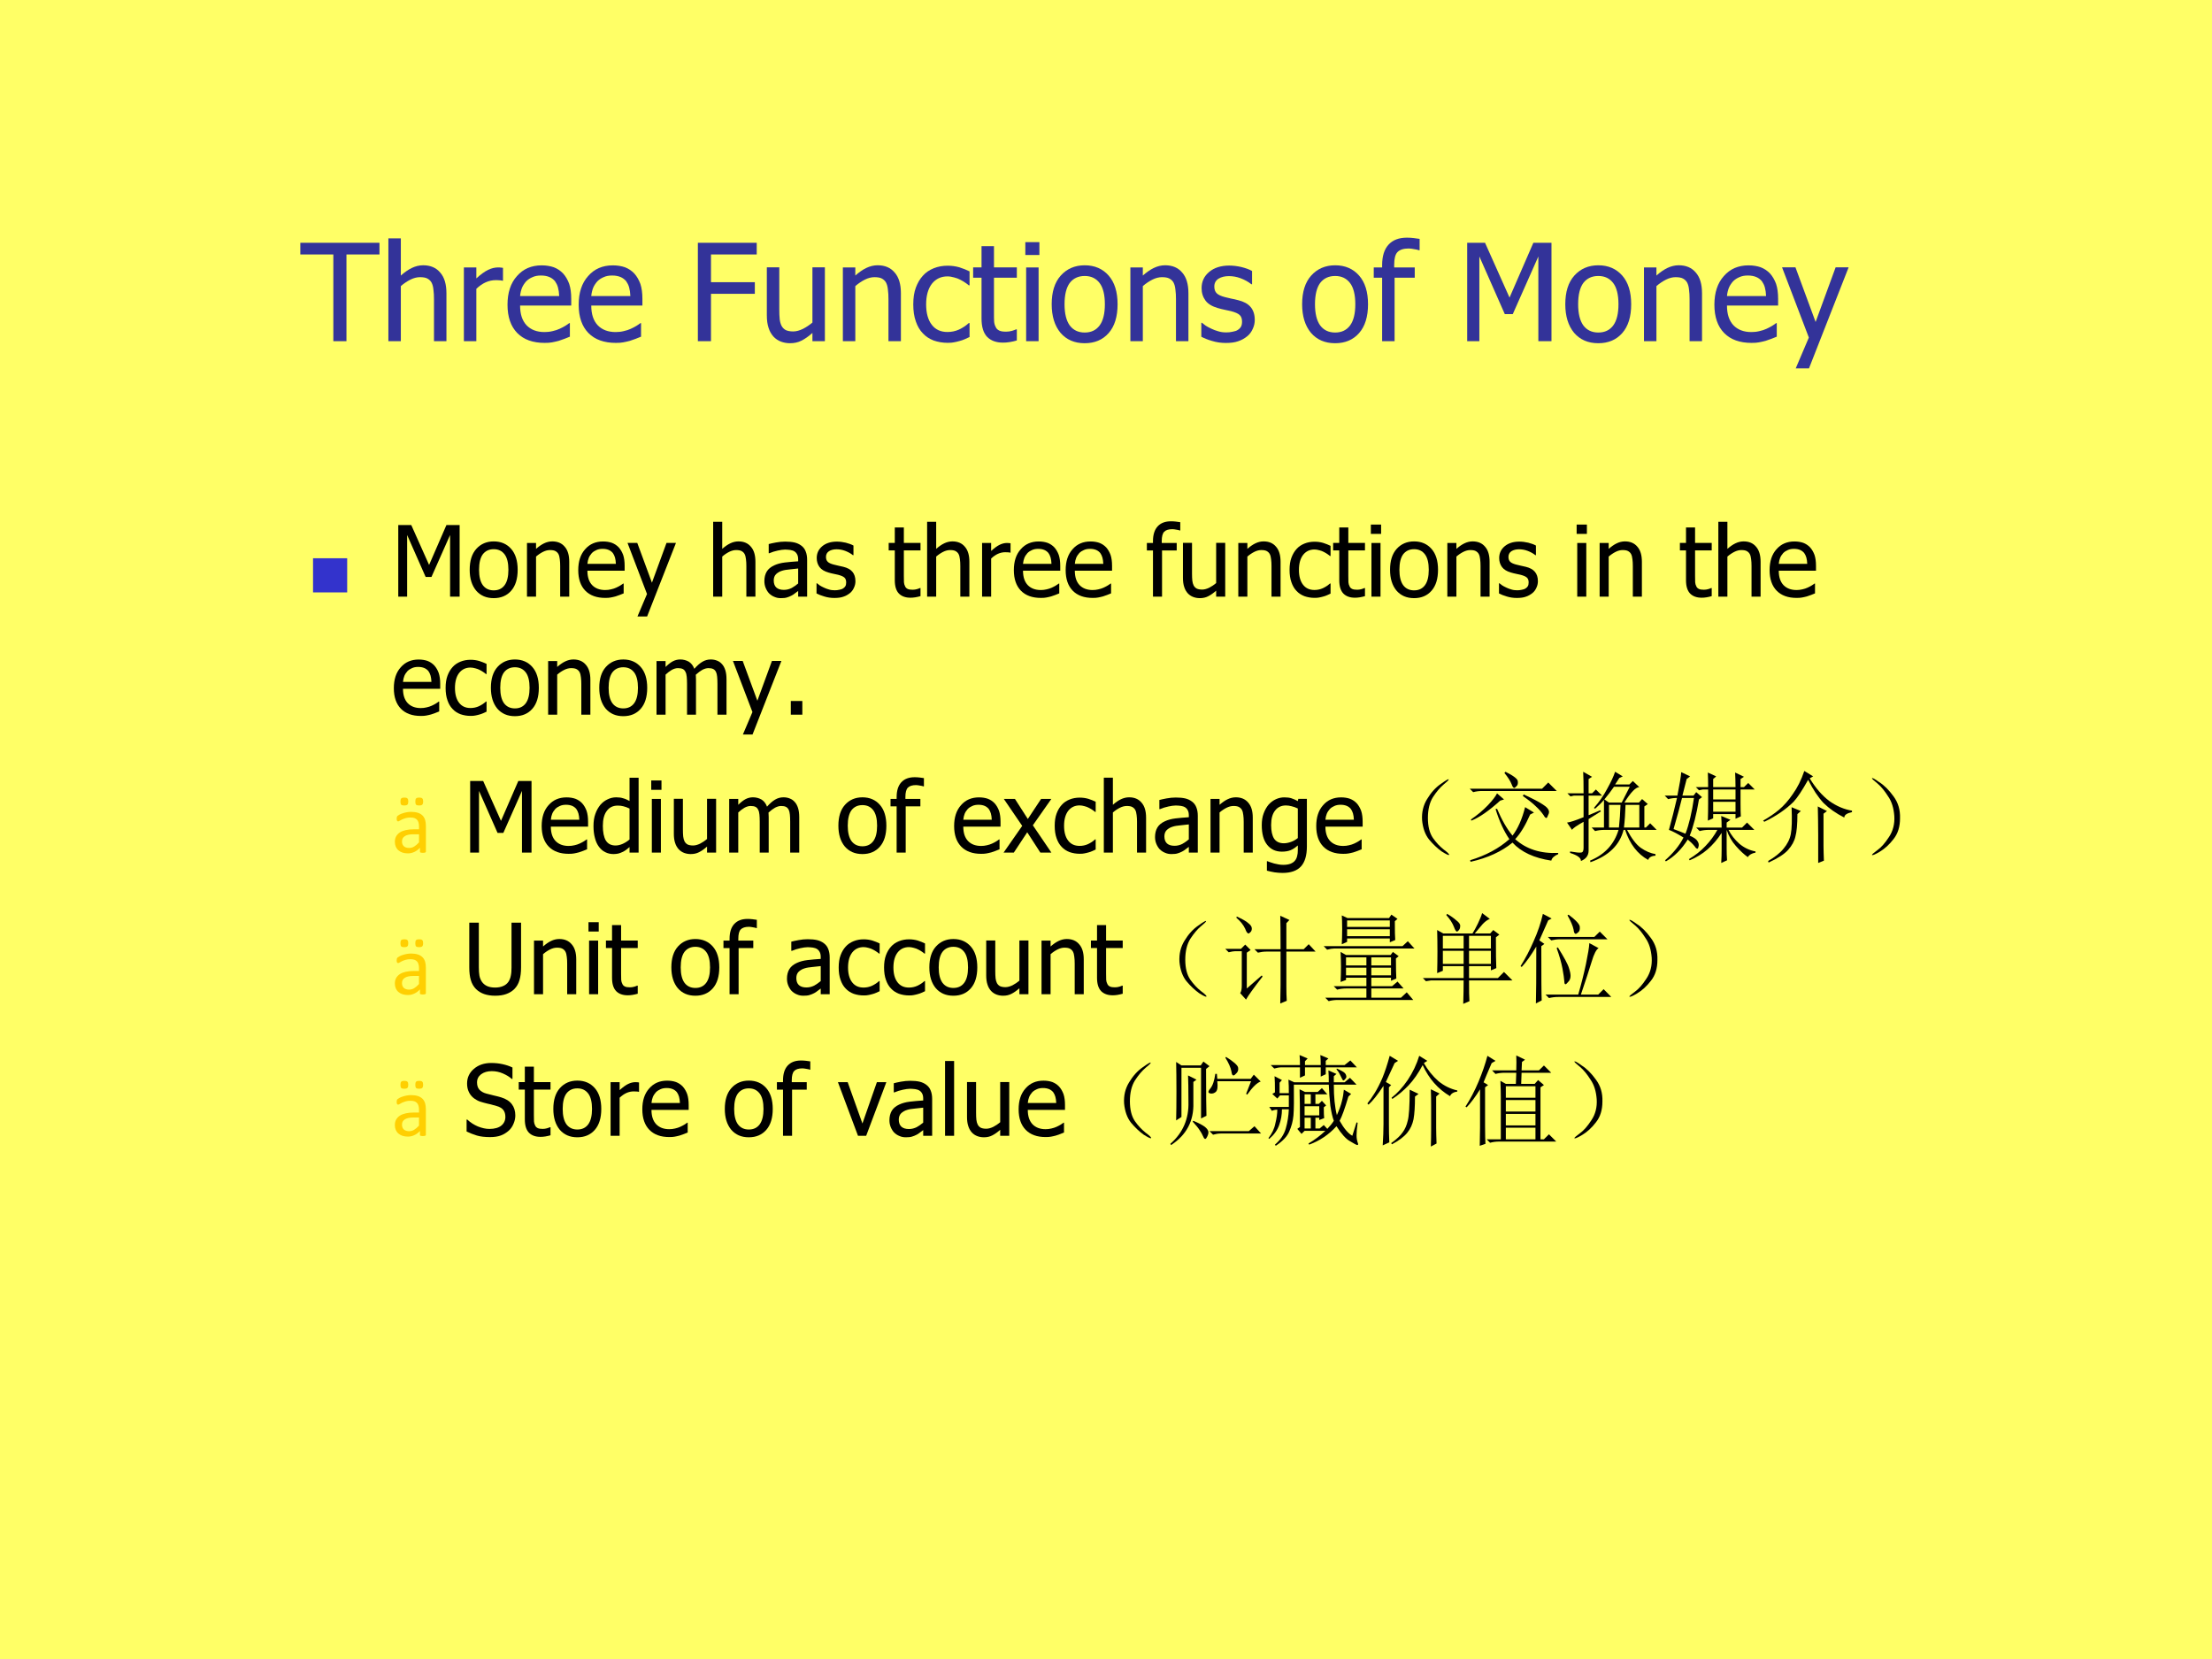
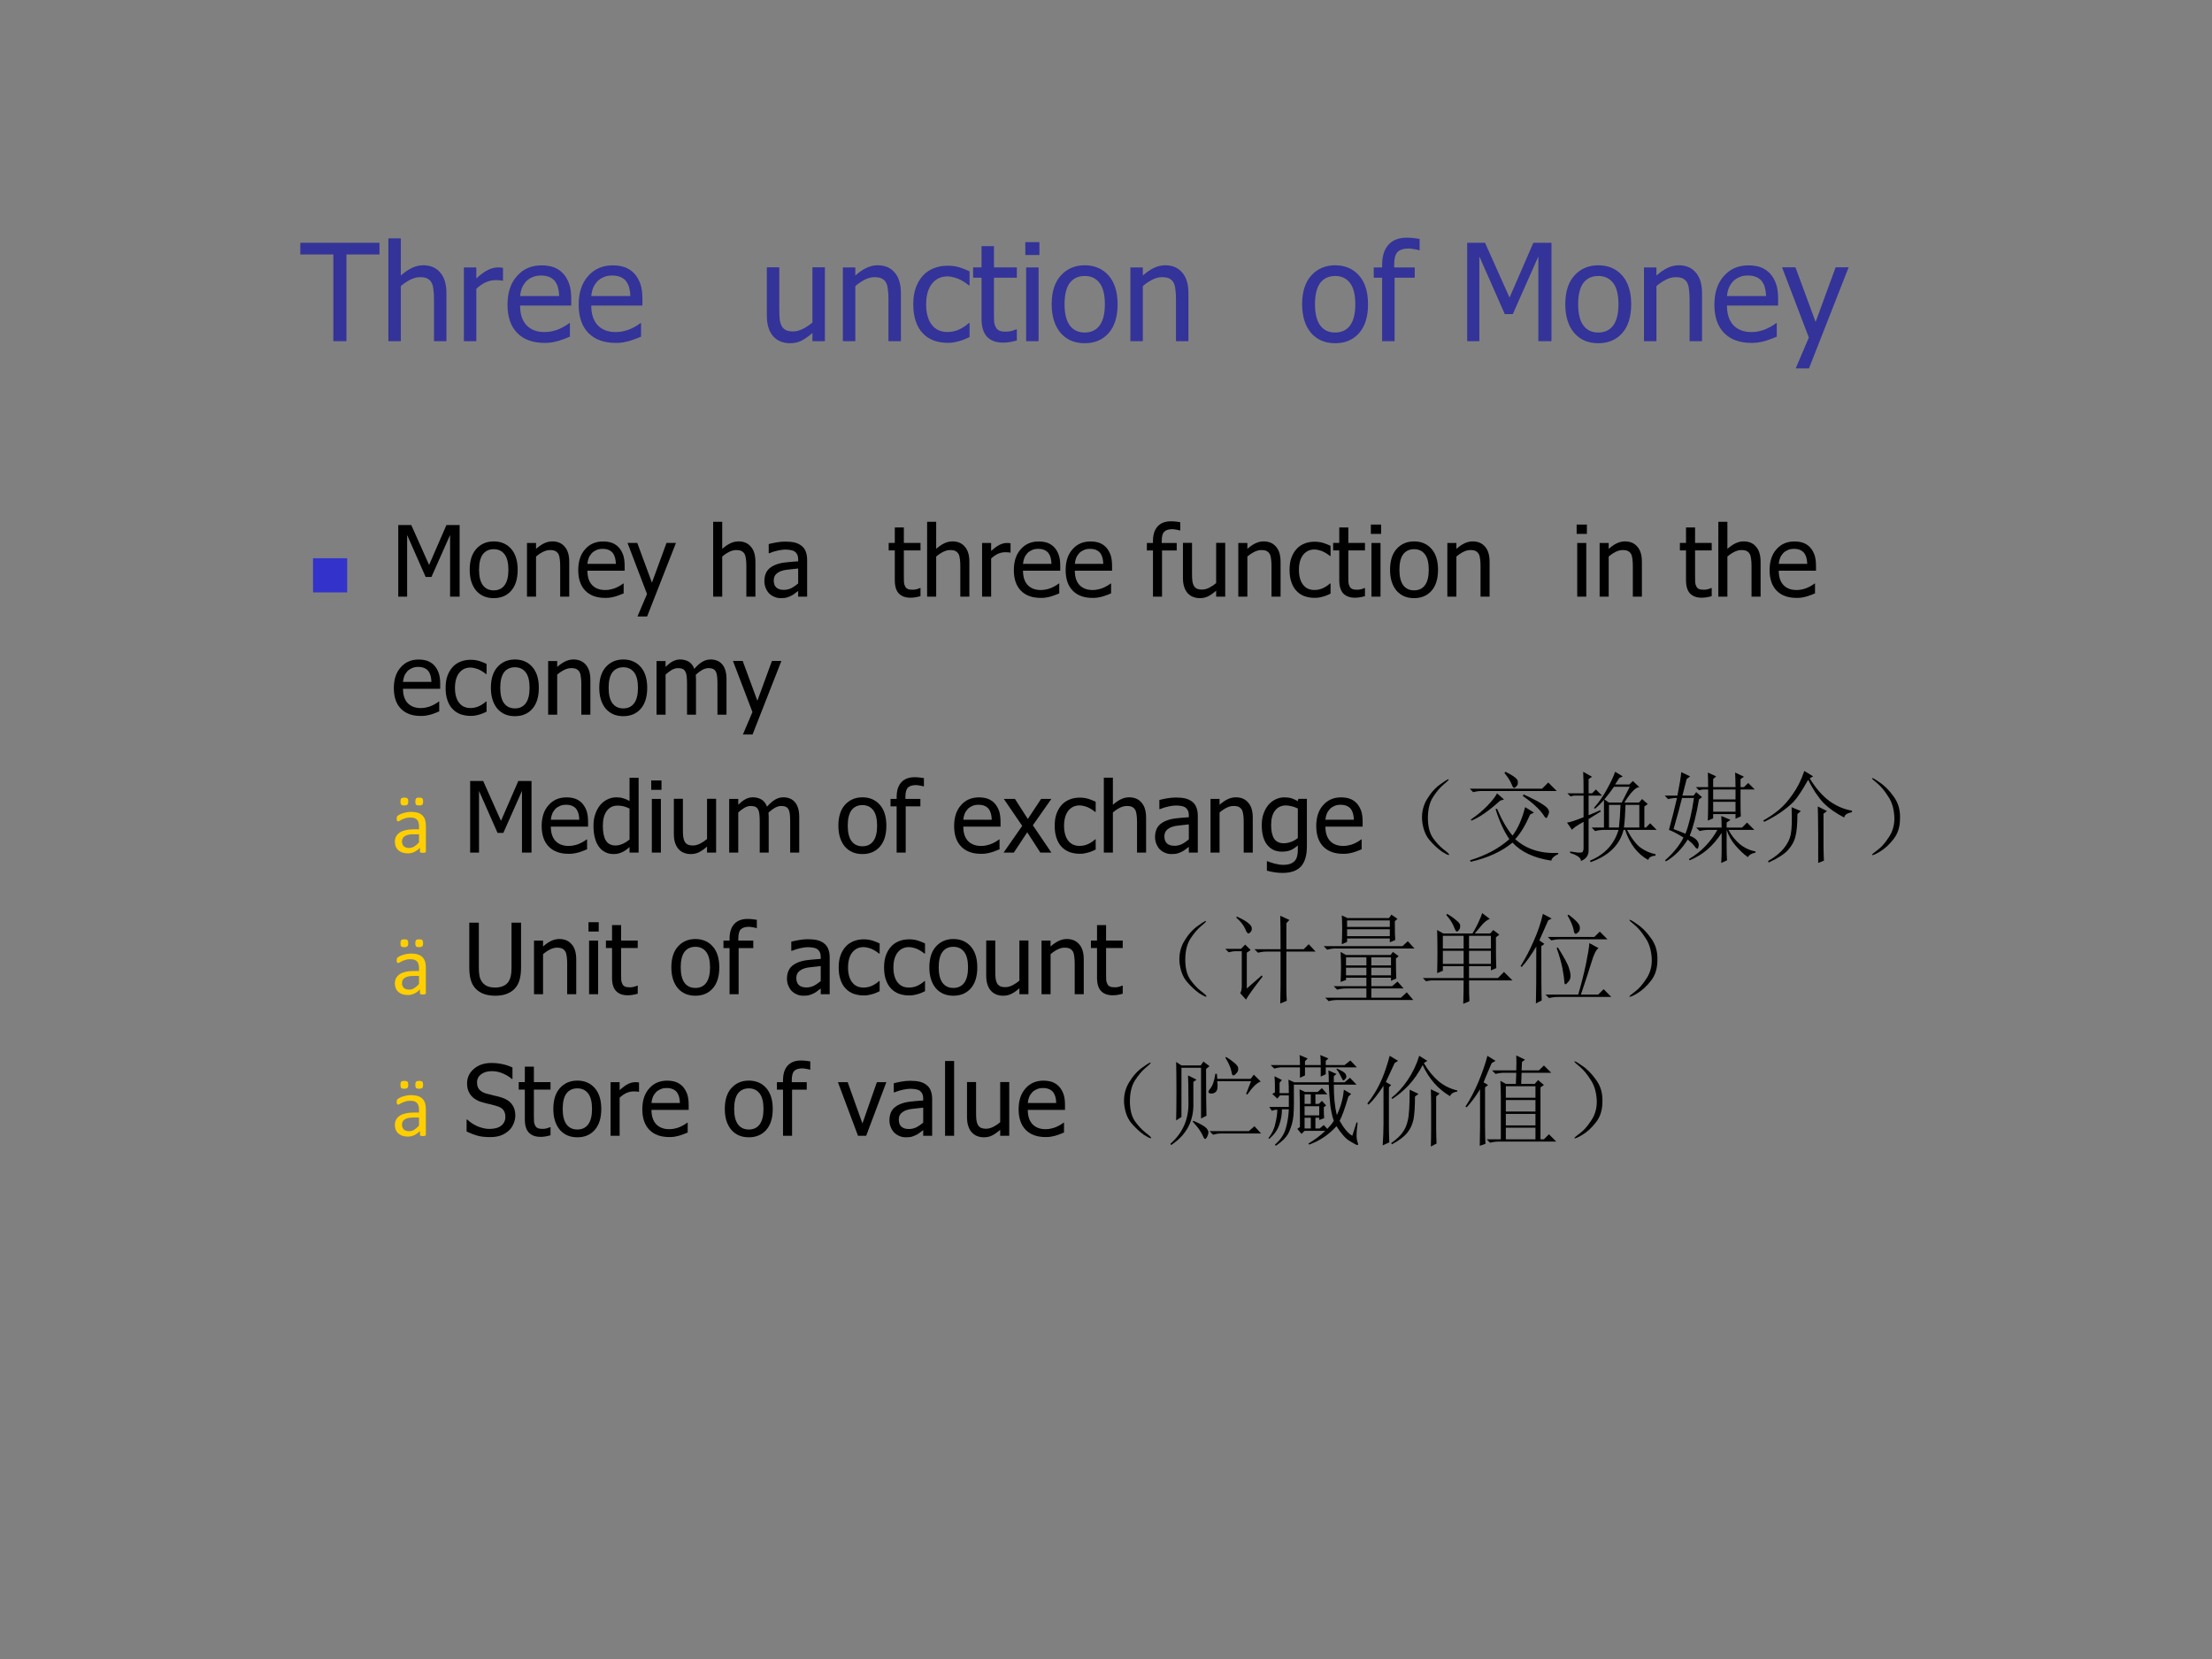
<svg xmlns="http://www.w3.org/2000/svg" xmlns:xlink="http://www.w3.org/1999/xlink" version="1.1" width="720pt" height="540pt" viewBox="0 0 720 540">
  <rect x="0" y="0" width="720" height="540" fill="#808080" stroke="none" />
  <g enable-background="new">
    <g>
      <g id="Layer-1" data-name="Artifact">
        <clipPath id="cp78">
-           <path transform="matrix(1,0,0,-1,0,540)" d="M 0 0 L 720 0 L 720 540 L 0 540 Z " fill-rule="evenodd" />
-         </clipPath>
+           </clipPath>
        <g clip-path="url(#cp78)">
          <path transform="matrix(1,0,0,-1,0,540)" d="M 0 0 L 720 0 L 720 540 L 0 540 Z " fill="#ffff66" fill-rule="evenodd" />
        </g>
      </g>
      <g id="Layer-1" data-name="Span">
        <clipPath id="cp79">
          <path transform="matrix(1,0,0,-1,0,540)" d="M 0 0 L 720 0 L 720 540 L 0 540 Z " fill-rule="evenodd" />
        </clipPath>
        <g clip-path="url(#cp79)">
          <symbol id="font_50_37">
            <path d="M .244 0 L .244 .641 L 0 .641 L 0 .727 L .585 .727 L .585 .641 L .341 .641 L .341 0 L .244 0 Z " />
          </symbol>
          <symbol id="font_50_4b">
            <path d="M .429 0 L .337 0 L .337 .311 C .337 .336 .336 .359 .333 .38 C .331 .402 .326 .42 .319 .433 C .312 .446 .301 .456 .288 .463 C .275 .47 .257 .473 .233 .473 C .211 .473 .187 .467 .163 .455 C .139 .443 .115 .427 .092 .407 L .092 0 L 0 0 L 0 .76 L .092 .76 L .092 .485 C .119 .509 .146 .528 .173 .541 C .2 .554 .228 .561 .257 .561 C .311 .561 .353 .543 .383 .507 C .414 .472 .429 .421 .429 .354 L .429 0 Z " />
          </symbol>
          <symbol id="font_50_55">
            <path d="M .289 .447 L .284 .447 C .277 .449 .27 .45 .262 .45 C .255 .451 .246 .451 .235 .451 C .21 .451 .186 .446 .161 .435 C .137 .424 .114 .408 .092 .387 L .092 0 L 0 0 L 0 .545 L .092 .545 L .092 .464 C .125 .494 .154 .515 .179 .527 C .204 .539 .229 .545 .252 .545 C .261 .545 .268 .545 .273 .544 C .278 .544 .283 .543 .289 .542 L .289 .447 Z " />
          </symbol>
          <symbol id="font_50_48">
            <path d="M .274 0 C .188 0 .12 .024 .072 .073 C .024 .122 0 .192 0 .282 C 0 .371 .023 .442 .07 .494 C .116 .547 .177 .573 .252 .573 C .286 .573 .316 .568 .342 .559 C .368 .549 .391 .534 .411 .513 C .43 .492 .445 .466 .456 .436 C .466 .406 .471 .369 .471 .326 L .471 .276 L .093 .276 C .093 .212 .109 .164 .141 .13 C .173 .097 .217 .08 .273 .08 C .294 .08 .313 .082 .333 .087 C .352 .091 .37 .097 .385 .104 C .402 .112 .416 .119 .427 .126 C .439 .133 .448 .14 .456 .146 L .461 .146 L .461 .046 C .45 .042 .437 .036 .421 .03 C .405 .024 .391 .019 .378 .015 C .36 .01 .344 .007 .329 .004 C .315 .001 .297 0 .274 0 M .382 .346 C .381 .371 .378 .392 .373 .41 C .368 .428 .36 .443 .351 .456 C .34 .469 .326 .48 .309 .487 C .292 .494 .272 .498 .247 .498 C .223 .498 .202 .494 .185 .486 C .168 .479 .152 .469 .138 .455 C .125 .44 .114 .424 .107 .407 C .1 .389 .095 .369 .093 .346 L .382 .346 Z " />
          </symbol>
          <symbol id="font_50_3">
-             <path d="M -2147483500 -2147483500 Z " />
-           </symbol>
+             </symbol>
          <symbol id="font_50_29">
-             <path d="M .435 .641 L .097 .641 L .097 .436 L .421 .436 L .421 .35 L .097 .35 L .097 0 L 0 0 L 0 .727 L .435 .727 L .435 .641 Z " />
-           </symbol>
+             </symbol>
          <symbol id="font_50_58">
            <path d="M .429 .015 L .337 .015 L .337 .076 C .309 .051 .282 .032 .256 .019 C .231 .006 .203 0 .171 0 C .148 0 .125 .004 .104 .012 C .083 .02 .065 .032 .049 .049 C .034 .066 .021 .087 .013 .113 C .004 .139 0 .17 0 .207 L 0 .561 L .092 .561 L .092 .25 C .092 .221 .093 .197 .095 .178 C .097 .159 .102 .142 .109 .128 C .117 .114 .127 .104 .14 .097 C .153 .091 .171 .087 .195 .087 C .218 .087 .242 .094 .267 .106 C .292 .119 .316 .135 .337 .153 L .337 .561 L .429 .561 L .429 .015 Z " />
          </symbol>
          <symbol id="font_50_51">
            <path d="M .429 0 L .337 0 L .337 .311 C .337 .336 .336 .359 .333 .38 C .331 .402 .326 .42 .319 .433 C .312 .446 .301 .456 .288 .463 C .275 .47 .257 .473 .233 .473 C .211 .473 .187 .467 .163 .455 C .139 .443 .115 .427 .092 .407 L .092 0 L 0 0 L 0 .545 L .092 .545 L .092 .485 C .119 .509 .146 .528 .173 .541 C .2 .554 .228 .561 .257 .561 C .311 .561 .353 .543 .383 .507 C .414 .472 .429 .421 .429 .354 L .429 0 Z " />
          </symbol>
          <symbol id="font_50_46">
            <path d="M .254 0 C .217 0 .183 .006 .151 .017 C .12 .029 .093 .046 .071 .07 C .048 .093 .031 .123 .019 .158 C .006 .194 0 .236 0 .284 C 0 .332 .006 .373 .019 .408 C .032 .443 .049 .472 .071 .496 C .092 .52 .119 .538 .151 .551 C .183 .564 .218 .57 .254 .57 C .284 .57 .313 .566 .341 .558 C .369 .549 .394 .539 .416 .528 L .416 .425 L .41 .425 C .404 .431 .395 .437 .385 .444 C .375 .451 .362 .459 .348 .466 C .335 .473 .32 .479 .303 .483 C .285 .488 .269 .491 .253 .491 C .205 .491 .167 .473 .138 .437 C .11 .401 .095 .35 .095 .284 C .095 .22 .109 .169 .137 .133 C .165 .097 .203 .08 .253 .08 C .283 .08 .311 .086 .338 .098 C .365 .111 .389 .126 .41 .146 L .416 .146 L .416 .043 C .406 .039 .395 .034 .381 .027 C .368 .021 .355 .017 .344 .014 C .329 .01 .315 .006 .302 .004 C .29 .001 .274 0 .254 0 Z " />
          </symbol>
          <symbol id="font_50_57">
            <path d="M .221 0 C .171 0 .132 .014 .104 .042 C .076 .071 .062 .116 .062 .178 L .062 .48 L 0 .48 L 0 .556 L .062 .556 L .062 .713 L .154 .713 L .154 .556 L .323 .556 L .323 .48 L .154 .48 L .154 .221 C .154 .193 .154 .172 .155 .157 C .156 .142 .16 .128 .167 .115 C .172 .103 .181 .095 .193 .089 C .206 .083 .222 .081 .244 .081 C .259 .081 .273 .083 .287 .087 C .301 .091 .311 .095 .317 .098 L .323 .098 L .323 .016 C .306 .011 .288 .007 .27 .004 C .252 .001 .236 0 .221 0 Z " />
          </symbol>
          <symbol id="font_50_4c">
            <path d="M .098 0 L .006 0 L .006 .545 L .098 .545 L .098 0 M .104 .637 L 0 .637 L 0 .732 L .104 .732 L .104 .637 Z " />
          </symbol>
          <symbol id="font_50_52">
            <path d="M .487 .288 C .487 .196 .465 .125 .421 .075 C .377 .025 .318 0 .244 0 C .168 0 .109 .026 .065 .077 C .022 .129 0 .199 0 .288 C 0 .379 .022 .45 .067 .5 C .112 .55 .171 .576 .244 .576 C .318 .576 .377 .55 .421 .5 C .465 .45 .487 .379 .487 .288 M .393 .288 C .393 .358 .38 .411 .354 .445 C .328 .479 .292 .497 .244 .497 C .196 .497 .159 .479 .133 .445 C .108 .411 .095 .358 .095 .288 C .095 .219 .108 .167 .133 .132 C .159 .097 .196 .079 .244 .079 C .291 .079 .328 .096 .354 .131 C .38 .166 .393 .218 .393 .288 Z " />
          </symbol>
          <symbol id="font_50_56">
-             <path d="M .181 0 C .145 0 .111 .005 .079 .015 C .047 .024 .021 .035 0 .046 L 0 .149 L .005 .149 C .013 .143 .022 .136 .032 .128 C .043 .121 .057 .113 .075 .105 C .09 .098 .107 .091 .126 .086 C .145 .08 .164 .078 .185 .078 C .199 .078 .215 .079 .231 .083 C .248 .086 .26 .09 .269 .096 C .28 .103 .288 .111 .293 .12 C .298 .128 .301 .141 .301 .158 C .301 .18 .295 .196 .283 .207 C .271 .218 .25 .227 .22 .235 C .208 .238 .193 .241 .174 .245 C .155 .249 .138 .253 .122 .258 C .08 .27 .05 .288 .031 .313 C .012 .339 .002 .369 .002 .405 C .002 .454 .021 .494 .058 .525 C .095 .556 .145 .572 .206 .572 C .236 .572 .267 .568 .297 .561 C .328 .553 .354 .544 .375 .532 L .375 .434 L .37 .434 C .346 .453 .32 .467 .291 .478 C .262 .489 .233 .494 .204 .494 C .174 .494 .148 .488 .127 .475 C .107 .462 .096 .443 .096 .417 C .096 .395 .102 .378 .115 .366 C .127 .355 .147 .346 .174 .339 C .188 .335 .203 .332 .22 .328 C .237 .325 .254 .321 .273 .316 C .313 .306 .344 .29 .364 .266 C .384 .243 .395 .211 .395 .17 C .395 .147 .39 .125 .38 .104 C .371 .083 .358 .065 .34 .05 C .32 .034 .298 .021 .273 .013 C .249 .004 .218 0 .181 0 Z " />
-           </symbol>
+             </symbol>
          <symbol id="font_50_49">
            <path d="M .339 .672 L .334 .672 C .326 .675 .315 .678 .299 .68 C .284 .683 .27 .685 .258 .685 C .22 .685 .192 .676 .175 .658 C .159 .641 .151 .61 .151 .564 L .151 .545 L .303 .545 L .303 .469 L .154 .469 L .154 0 L .062 0 L .062 .469 L 0 .469 L 0 .545 L .062 .545 L .062 .563 C .062 .629 .078 .679 .109 .713 C .141 .748 .186 .765 .245 .765 C .262 .765 .279 .764 .295 .762 C .311 .76 .326 .758 .339 .756 L .339 .672 Z " />
          </symbol>
          <symbol id="font_50_30">
            <path d="M .623 0 L .526 0 L .526 .626 L .337 .2 L .278 .2 L .09 .626 L .09 0 L 0 0 L 0 .727 L .132 .727 L .313 .322 L .489 .727 L .623 .727 L .623 0 Z " />
          </symbol>
          <symbol id="font_50_5c">
            <path d="M .492 .747 L .199 0 L .101 0 L .198 .228 L 0 .747 L .099 .747 L .248 .343 L .396 .747 L .492 .747 Z " />
          </symbol>
          <use xlink:href="#font_50_37" transform="matrix(44.04,0,0,-44.04,97.754,111.05)" fill="#333399" />
          <use xlink:href="#font_50_4b" transform="matrix(44.04,0,0,-44.04,126.42,111.05)" fill="#333399" />
          <use xlink:href="#font_50_55" transform="matrix(44.04,0,0,-44.04,150.994,111.05)" fill="#333399" />
          <use xlink:href="#font_50_48" transform="matrix(44.04,0,0,-44.04,165.193,111.609)" fill="#333399" />
          <use xlink:href="#font_50_48" transform="matrix(44.04,0,0,-44.04,188.358,111.609)" fill="#333399" />
          <use xlink:href="#font_50_3" transform="matrix(44.04,0,0,-44.04,94575170000,-94575170000)" fill="#333399" />
          <use xlink:href="#font_50_29" transform="matrix(44.04,0,0,-44.04,227.154,111.05)" fill="#333399" />
          <use xlink:href="#font_50_58" transform="matrix(44.04,0,0,-44.04,249.604,111.717)" fill="#333399" />
          <use xlink:href="#font_50_51" transform="matrix(44.04,0,0,-44.04,274.35,111.05)" fill="#333399" />
          <use xlink:href="#font_50_46" transform="matrix(44.04,0,0,-44.04,297.269,111.588)" fill="#333399" />
          <use xlink:href="#font_50_57" transform="matrix(44.04,0,0,-44.04,316.754,111.523)" fill="#333399" />
          <use xlink:href="#font_50_4c" transform="matrix(44.04,0,0,-44.04,333.743,111.05)" fill="#333399" />
          <use xlink:href="#font_50_52" transform="matrix(44.04,0,0,-44.04,342.323,111.717)" fill="#333399" />
          <use xlink:href="#font_50_51" transform="matrix(44.04,0,0,-44.04,367.935,111.05)" fill="#333399" />
          <use xlink:href="#font_50_56" transform="matrix(44.04,0,0,-44.04,391.026,111.631)" fill="#333399" />
          <use xlink:href="#font_50_3" transform="matrix(44.04,0,0,-44.04,94575170000,-94575170000)" fill="#333399" />
          <use xlink:href="#font_50_52" transform="matrix(44.04,0,0,-44.04,423.841,111.717)" fill="#333399" />
          <use xlink:href="#font_50_49" transform="matrix(44.04,0,0,-44.04,447.152,111.05)" fill="#333399" />
          <use xlink:href="#font_50_3" transform="matrix(44.04,0,0,-44.04,94575170000,-94575170000)" fill="#333399" />
          <use xlink:href="#font_50_30" transform="matrix(44.04,0,0,-44.04,477.565,111.05)" fill="#333399" />
          <use xlink:href="#font_50_52" transform="matrix(44.04,0,0,-44.04,509.499,111.717)" fill="#333399" />
          <use xlink:href="#font_50_51" transform="matrix(44.04,0,0,-44.04,535.111,111.05)" fill="#333399" />
          <use xlink:href="#font_50_48" transform="matrix(44.04,0,0,-44.04,558.03,111.609)" fill="#333399" />
          <use xlink:href="#font_50_5c" transform="matrix(44.04,0,0,-44.04,580.055,119.91)" fill="#333399" />
        </g>
      </g>
      <g id="Layer-1" data-name="Span">
        <clipPath id="cp81">
          <path transform="matrix(1,0,0,-1,0,540)" d="M 0 0 L 720 0 L 720 540 L 0 540 Z " fill-rule="evenodd" />
        </clipPath>
        <g clip-path="url(#cp81)">
          <symbol id="font_52_84">
            <path d="M 0 0 L 0 .578 L .578 .578 L .578 0 L 0 0 Z " />
          </symbol>
          <use xlink:href="#font_52_84" transform="matrix(19.224,0,0,-19.224,101.894,192.821)" fill="#3333cc" />
        </g>
      </g>
      <g id="Layer-1" data-name="Span">
        <clipPath id="cp83">
          <path transform="matrix(1,0,0,-1,0,540)" d="M 0 0 L 720 0 L 720 540 L 0 540 Z " fill-rule="evenodd" />
        </clipPath>
        <g clip-path="url(#cp83)">
          <symbol id="font_50_44">
            <path d="M .343 .149 L .343 .301 C .321 .299 .293 .296 .26 .292 C .227 .289 .2 .285 .179 .278 C .155 .271 .135 .259 .119 .244 C .103 .228 .095 .207 .095 .179 C .095 .148 .104 .124 .121 .108 C .139 .092 .164 .084 .198 .084 C .227 .084 .253 .091 .277 .103 C .3 .116 .322 .131 .343 .149 M .343 .073 C .335 .068 .325 .06 .312 .05 C .3 .04 .288 .032 .276 .026 C .26 .018 .244 .011 .229 .007 C .214 .002 .193 0 .166 0 C .143 0 .122 .004 .102 .013 C .081 .021 .064 .033 .048 .048 C .034 .063 .022 .082 .013 .104 C .004 .126 0 .149 0 .173 C 0 .211 .008 .243 .024 .27 C .04 .296 .065 .317 .1 .333 C .13 .347 .166 .357 .208 .362 C .25 .367 .295 .371 .343 .374 L .343 .392 C .343 .413 .34 .43 .333 .443 C .326 .457 .317 .467 .306 .474 C .294 .482 .28 .486 .263 .489 C .246 .491 .228 .493 .21 .493 C .189 .493 .164 .489 .136 .483 C .107 .477 .078 .468 .05 .456 L .044 .456 L .044 .549 C .061 .554 .086 .559 .117 .565 C .149 .571 .18 .574 .211 .574 C .248 .574 .28 .571 .306 .565 C .331 .559 .354 .549 .375 .533 C .395 .518 .41 .499 .419 .475 C .429 .451 .434 .422 .434 .388 L .434 .015 L .343 .015 L .343 .073 Z " />
          </symbol>
          <use xlink:href="#font_50_30" transform="matrix(32.064,0,0,-32.064,129.634,194.21)" />
          <use xlink:href="#font_50_52" transform="matrix(32.064,0,0,-32.064,152.884,194.695)" />
          <use xlink:href="#font_50_51" transform="matrix(32.064,0,0,-32.064,171.531,194.21)" />
          <use xlink:href="#font_50_48" transform="matrix(32.064,0,0,-32.064,188.218,194.617)" />
          <use xlink:href="#font_50_5c" transform="matrix(32.064,0,0,-32.064,204.253,200.66)" />
          <use xlink:href="#font_50_3" transform="matrix(32.064,0,0,-32.064,68856909000,-68856909000)" />
          <use xlink:href="#font_50_4b" transform="matrix(32.064,0,0,-32.064,232.132,194.21)" />
          <use xlink:href="#font_50_44" transform="matrix(32.064,0,0,-32.064,248.803,194.695)" />
          <use xlink:href="#font_50_56" transform="matrix(32.064,0,0,-32.064,265.777,194.633)" />
          <use xlink:href="#font_50_3" transform="matrix(32.064,0,0,-32.064,68856909000,-68856909000)" />
          <use xlink:href="#font_50_57" transform="matrix(32.064,0,0,-32.064,289.265,194.554)" />
          <use xlink:href="#font_50_4b" transform="matrix(32.064,0,0,-32.064,301.775,194.21)" />
          <use xlink:href="#font_50_55" transform="matrix(32.064,0,0,-32.064,319.667,194.21)" />
          <use xlink:href="#font_50_48" transform="matrix(32.064,0,0,-32.064,330.005,194.617)" />
          <use xlink:href="#font_50_48" transform="matrix(32.064,0,0,-32.064,346.87,194.617)" />
          <use xlink:href="#font_50_3" transform="matrix(32.064,0,0,-32.064,68856909000,-68856909000)" />
          <use xlink:href="#font_50_49" transform="matrix(32.064,0,0,-32.064,373.302,194.21)" />
          <use xlink:href="#font_50_58" transform="matrix(32.064,0,0,-32.064,385.048,194.695)" />
          <use xlink:href="#font_50_51" transform="matrix(32.064,0,0,-32.064,403.065,194.21)" />
          <use xlink:href="#font_50_46" transform="matrix(32.064,0,0,-32.064,419.752,194.601)" />
          <use xlink:href="#font_50_57" transform="matrix(32.064,0,0,-32.064,433.938,194.554)" />
          <use xlink:href="#font_50_4c" transform="matrix(32.064,0,0,-32.064,446.211,194.21)" />
          <use xlink:href="#font_50_52" transform="matrix(32.064,0,0,-32.064,452.458,194.695)" />
          <use xlink:href="#font_50_51" transform="matrix(32.064,0,0,-32.064,471.105,194.21)" />
          <use xlink:href="#font_50_56" transform="matrix(32.064,0,0,-32.064,487.917,194.633)" />
          <use xlink:href="#font_50_3" transform="matrix(32.064,0,0,-32.064,68856909000,-68856909000)" />
          <use xlink:href="#font_50_4c" transform="matrix(32.064,0,0,-32.064,513.193,194.21)" />
          <use xlink:href="#font_50_51" transform="matrix(32.064,0,0,-32.064,520.676,194.21)" />
          <use xlink:href="#font_50_3" transform="matrix(32.064,0,0,-32.064,68856909000,-68856909000)" />
          <use xlink:href="#font_50_57" transform="matrix(32.064,0,0,-32.064,546.803,194.554)" />
          <use xlink:href="#font_50_4b" transform="matrix(32.064,0,0,-32.064,559.313,194.21)" />
          <use xlink:href="#font_50_48" transform="matrix(32.064,0,0,-32.064,576,194.617)" />
          <use xlink:href="#font_50_3" transform="matrix(32.064,0,0,-32.064,68856909000,-68856909000)" />
        </g>
        <clipPath id="cp84">
          <path transform="matrix(1,0,0,-1,0,540)" d="M 0 0 L 720 0 L 720 540 L 0 540 Z " fill-rule="evenodd" />
        </clipPath>
        <g clip-path="url(#cp84)">
          <symbol id="font_50_50">
            <path d="M .619 0 L .619 .315 C .619 .34 .618 .364 .616 .385 C .614 .406 .61 .423 .604 .435 C .597 .448 .588 .458 .576 .464 C .564 .47 .548 .473 .527 .473 C .508 .473 .488 .467 .466 .456 C .445 .444 .423 .428 .399 .406 C .4 .4 .4 .394 .4 .386 C .401 .378 .401 .369 .401 .359 L .401 0 L .31 0 L .31 .315 C .31 .34 .309 .364 .307 .385 C .305 .406 .301 .423 .294 .435 C .288 .448 .279 .458 .267 .464 C .255 .47 .238 .473 .218 .473 C .198 .473 .177 .467 .155 .455 C .133 .442 .112 .426 .092 .407 L .092 0 L 0 0 L 0 .545 L .092 .545 L .092 .485 C .116 .509 .14 .528 .163 .541 C .187 .554 .213 .561 .241 .561 C .273 .561 .302 .553 .327 .539 C .352 .524 .371 .5 .384 .466 C .411 .497 .438 .521 .465 .537 C .491 .553 .52 .561 .551 .561 C .574 .561 .596 .557 .615 .549 C .634 .542 .651 .53 .665 .514 C .68 .498 .691 .477 .699 .452 C .707 .427 .711 .396 .711 .359 L .711 0 L .619 0 Z " />
          </symbol>
          <symbol id="font_50_11">
-             <path d="M .117 0 L 0 0 L 0 .139 L .117 .139 L .117 0 Z " />
-           </symbol>
+             </symbol>
          <use xlink:href="#font_50_48" transform="matrix(32.04,0,0,-32.04,128.193,233.037)" />
          <use xlink:href="#font_50_46" transform="matrix(32.04,0,0,-32.04,145.046,233.021)" />
          <use xlink:href="#font_50_52" transform="matrix(32.04,0,0,-32.04,159.785,233.115)" />
          <use xlink:href="#font_50_51" transform="matrix(32.04,0,0,-32.04,178.419,232.63)" />
          <use xlink:href="#font_50_52" transform="matrix(32.04,0,0,-32.04,195.061,233.115)" />
          <use xlink:href="#font_50_50" transform="matrix(32.04,0,0,-32.04,213.695,232.63)" />
          <use xlink:href="#font_50_5c" transform="matrix(32.04,0,0,-32.04,238.575,239.076)" />
          <use xlink:href="#font_50_11" transform="matrix(32.04,0,0,-32.04,257.409,232.63)" />
        </g>
      </g>
      <g id="Layer-1" data-name="Span">
        <clipPath id="cp85">
          <path transform="matrix(1,0,0,-1,0,540)" d="M 0 0 L 720 0 L 720 540 L 0 540 Z " fill-rule="evenodd" />
        </clipPath>
        <g clip-path="url(#cp85)">
          <symbol id="font_56_3">
            <path d="M -2147483500 -2147483500 Z " />
          </symbol>
          <use xlink:href="#font_56_3" transform="matrix(32.064,0,0,-32.064,68856909000,-68856909000)" fill="#333399" />
        </g>
        <clipPath id="cp87">
          <path transform="matrix(1,0,0,-1,0,540)" d="M 0 0 L 720 0 L 720 540 L 0 540 Z " fill-rule="evenodd" />
        </clipPath>
        <g clip-path="url(#cp87)">
          <symbol id="font_56_107">
            <path d="M .361 .021 C .361 .017 .36 .014 .357 .012 C .354 .01 .351 .009 .346 .008 C .342 .007 .335 .006 .326 .006 C .318 .006 .311 .007 .306 .008 C .301 .009 .297 .01 .295 .012 C .293 .014 .292 .017 .292 .021 L .292 .065 C .272 .044 .251 .028 .227 .017 C .204 .006 .179 0 .152 0 C .129 0 .108 .003 .089 .009 C .071 .015 .055 .024 .042 .035 C .028 .047 .018 .061 .011 .077 C .004 .094 0 .113 0 .134 C 0 .159 .005 .18 .015 .198 C .025 .216 .04 .232 .059 .244 C .077 .256 .101 .265 .128 .271 C .155 .277 .186 .28 .22 .28 L .281 .28 L .281 .314 C .281 .331 .279 .346 .275 .359 C .272 .372 .266 .383 .258 .391 C .25 .4 .24 .406 .227 .411 C .214 .415 .199 .417 .18 .417 C .16 .417 .142 .415 .126 .41 C .111 .406 .097 .4 .085 .395 C .073 .389 .063 .384 .055 .379 C .047 .374 .042 .372 .038 .372 C .035 .372 .033 .373 .031 .374 C .029 .375 .027 .377 .025 .38 C .024 .382 .023 .386 .022 .39 C .022 .394 .021 .398 .021 .403 C .021 .411 .022 .418 .023 .422 C .024 .427 .027 .432 .031 .436 C .036 .44 .043 .445 .054 .451 C .065 .457 .077 .462 .091 .466 C .105 .471 .121 .475 .137 .478 C .154 .481 .171 .483 .188 .483 C .219 .483 .246 .479 .268 .472 C .29 .465 .308 .454 .322 .44 C .335 .427 .345 .41 .352 .389 C .358 .369 .361 .345 .361 .317 L .361 .021 M .281 .222 L .212 .222 C .19 .222 .171 .22 .154 .216 C .138 .212 .125 .207 .114 .199 C .103 .192 .095 .183 .09 .173 C .085 .163 .083 .151 .083 .138 C .083 .115 .09 .097 .104 .083 C .119 .07 .139 .063 .165 .063 C .186 .063 .206 .068 .224 .079 C .242 .09 .261 .106 .281 .128 L .281 .222 M .156 .604 C .156 .586 .153 .573 .146 .567 C .139 .56 .127 .557 .11 .557 C .092 .557 .08 .56 .074 .566 C .068 .573 .065 .585 .065 .602 C .065 .62 .068 .633 .074 .639 C .081 .646 .093 .649 .11 .649 C .128 .649 .14 .646 .146 .639 C .153 .633 .156 .621 .156 .604 M .329 .604 C .329 .586 .325 .573 .319 .567 C .312 .56 .3 .557 .283 .557 C .265 .557 .253 .56 .247 .566 C .241 .573 .238 .585 .238 .602 C .238 .62 .241 .633 .247 .639 C .254 .646 .266 .649 .283 .649 C .301 .649 .313 .646 .319 .639 C .326 .633 .329 .621 .329 .604 M 0 .474 L 0 .474 Z " />
          </symbol>
          <use xlink:href="#font_56_107" transform="matrix(27.984,0,0,-27.984,128.527,277.77)" fill="#ffcf01" />
        </g>
        <clipPath id="cp88">
          <path transform="matrix(1,0,0,-1,0,540)" d="M 0 0 L 720 0 L 720 540 L 0 540 Z " fill-rule="evenodd" />
        </clipPath>
        <g clip-path="url(#cp88)">
          <use xlink:href="#font_50_3" transform="matrix(32.064,0,0,-32.064,68856909000,-68856909000)" />
        </g>
        <clipPath id="cp89">
          <path transform="matrix(1,0,0,-1,0,540)" d="M 0 0 L 720 0 L 720 540 L 0 540 Z " fill-rule="evenodd" />
        </clipPath>
        <g clip-path="url(#cp89)">
          <symbol id="font_50_47">
            <path d="M .458 .015 L .366 .015 L .366 .071 C .351 .059 .339 .049 .329 .041 C .318 .033 .306 .026 .292 .02 C .279 .013 .265 .009 .251 .005 C .237 .002 .221 0 .203 0 C .173 0 .146 .006 .12 .019 C .095 .031 .074 .049 .056 .073 C .038 .097 .024 .126 .015 .162 C .005 .197 0 .238 0 .284 C 0 .332 .006 .373 .019 .408 C .031 .443 .048 .473 .07 .5 C .09 .523 .114 .542 .142 .555 C .17 .569 .2 .576 .23 .576 C .258 .576 .282 .573 .302 .566 C .322 .561 .343 .551 .366 .539 L .366 .775 L .458 .775 L .458 .015 M .366 .148 L .366 .462 C .343 .473 .322 .481 .304 .485 C .286 .49 .267 .492 .246 .492 C .198 .492 .161 .474 .135 .438 C .108 .403 .095 .352 .095 .286 C .095 .222 .105 .172 .125 .138 C .146 .104 .179 .087 .224 .087 C .248 .087 .272 .093 .297 .104 C .321 .115 .344 .129 .366 .148 Z " />
          </symbol>
          <symbol id="font_50_5b">
            <path d="M .485 0 L .373 0 L .24 .206 L .104 0 L 0 0 L .189 .271 L .002 .545 L .115 .545 L .246 .341 L .381 .545 L .485 .545 L .297 .277 L .485 0 Z " />
          </symbol>
          <symbol id="font_50_4a">
            <path d="M .366 .354 L .366 .654 C .343 .665 .322 .673 .302 .677 C .283 .682 .264 .685 .245 .685 C .198 .685 .161 .667 .135 .633 C .108 .599 .095 .55 .095 .486 C .095 .426 .105 .38 .125 .348 C .146 .317 .179 .301 .224 .301 C .248 .301 .272 .306 .297 .315 C .323 .324 .346 .338 .366 .354 M .057 .119 C .063 .117 .072 .113 .084 .109 C .097 .104 .11 .1 .125 .096 C .142 .092 .158 .089 .172 .086 C .187 .083 .202 .082 .219 .082 C .248 .082 .271 .086 .291 .093 C .311 .101 .326 .111 .337 .125 C .348 .138 .355 .153 .359 .171 C .364 .188 .366 .208 .366 .231 L .366 .279 C .341 .257 .317 .241 .293 .231 C .269 .221 .239 .216 .204 .216 C .141 .216 .092 .239 .055 .285 C .018 .331 0 .398 0 .484 C 0 .53 .006 .57 .019 .604 C .032 .64 .049 .669 .07 .694 C .091 .717 .115 .735 .143 .748 C .171 .761 .2 .767 .23 .767 C .258 .767 .283 .764 .303 .757 C .324 .75 .345 .741 .366 .729 L .371 .752 L .458 .752 L .458 .269 C .458 .176 .437 .108 .397 .065 C .357 .022 .295 0 .212 0 C .185 0 .158 .002 .13 .006 C .102 .011 .076 .016 .052 .023 L .052 .119 L .057 .119 Z " />
          </symbol>
          <use xlink:href="#font_50_30" transform="matrix(32.064,0,0,-32.064,153.034,277.51)" />
          <use xlink:href="#font_50_48" transform="matrix(32.064,0,0,-32.064,176.315,277.917)" />
          <use xlink:href="#font_50_47" transform="matrix(32.064,0,0,-32.064,193.181,277.995)" />
          <use xlink:href="#font_50_4c" transform="matrix(32.064,0,0,-32.064,211.977,277.51)" />
          <use xlink:href="#font_50_58" transform="matrix(32.064,0,0,-32.064,219.335,277.995)" />
          <use xlink:href="#font_50_50" transform="matrix(32.064,0,0,-32.064,237.352,277.51)" />
          <use xlink:href="#font_50_3" transform="matrix(32.064,0,0,-32.064,68856909000,-68856909000)" />
          <use xlink:href="#font_50_52" transform="matrix(32.064,0,0,-32.064,272.893,277.995)" />
          <use xlink:href="#font_50_49" transform="matrix(32.064,0,0,-32.064,289.865,277.51)" />
          <use xlink:href="#font_50_3" transform="matrix(32.064,0,0,-32.064,68856909000,-68856909000)" />
          <use xlink:href="#font_50_48" transform="matrix(32.064,0,0,-32.064,310.567,277.917)" />
          <use xlink:href="#font_50_5b" transform="matrix(32.064,0,0,-32.064,326.666,277.51)" />
          <use xlink:href="#font_50_46" transform="matrix(32.064,0,0,-32.064,343.304,277.901)" />
          <use xlink:href="#font_50_4b" transform="matrix(32.064,0,0,-32.064,359.291,277.51)" />
          <use xlink:href="#font_50_44" transform="matrix(32.064,0,0,-32.064,375.962,277.995)" />
          <use xlink:href="#font_50_51" transform="matrix(32.064,0,0,-32.064,394.017,277.51)" />
          <use xlink:href="#font_50_4a" transform="matrix(32.064,0,0,-32.064,410.703,284.133)" />
          <use xlink:href="#font_50_48" transform="matrix(32.064,0,0,-32.064,428.434,277.917)" />
        </g>
        <clipPath id="cp90">
          <path transform="matrix(1,0,0,-1,0,540)" d="M 0 0 L 720 0 L 720 540 L 0 540 Z " fill-rule="evenodd" />
        </clipPath>
        <g clip-path="url(#cp90)">
          <symbol id="font_5b_2c4">
            <path d="M .224 .06 C .266 .029 .284 .01 .279 .005 C .273 0 .249 .012 .204 .04 C .16 .072 .117 .112 .076 .161 C .036 .211 .013 .276 .005 .357 C -0 .438 .017 .509 .056 .572 C .095 .637 .141 .688 .193 .724 C .247 .763 .275 .779 .275 .771 C .277 .766 .26 .749 .224 .72 C .187 .689 .151 .646 .115 .591 C .081 .536 .064 .466 .064 .38 C .064 .294 .081 .227 .115 .177 C .148 .13 .185 .091 .224 .06 Z " />
          </symbol>
          <symbol id="font_5b_4d4">
            <path d="M .352 .902 L .363 .914 C .447 .872 .488 .84 .488 .816 C .491 .793 .486 .776 .473 .766 C .462 .755 .456 .75 .453 .75 C .443 .75 .434 .762 .426 .785 C .413 .819 .388 .858 .352 .902 M 0 .742 L .734 .742 L .797 .805 L .883 .719 L .125 .719 C .094 .719 .064 .715 .035 .707 L 0 .742 M .277 .695 L .348 .633 L .309 .621 C .194 .517 .096 .449 .016 .418 L .012 .43 C .077 .474 .134 .522 .184 .574 C .233 .626 .264 .667 .277 .695 M .539 .668 L .547 .684 C .638 .642 .703 .608 .742 .582 C .784 .556 .805 .53 .805 .504 C .805 .496 .801 .484 .793 .469 C .788 .453 .783 .445 .777 .445 C .77 .445 .76 .454 .75 .473 C .729 .504 .703 .534 .672 .562 C .643 .591 .599 .626 .539 .668 M .652 .5 L .613 .48 C .564 .368 .513 .285 .461 .23 C .573 .129 .719 .082 .898 .09 L .898 .078 C .857 .06 .833 .038 .828 .012 C .654 .038 .522 .099 .434 .195 C .324 .104 .182 .039 .008 0 L .004 .016 C .165 .065 .298 .137 .402 .23 C .348 .309 .301 .41 .262 .535 L .277 .539 C .324 .427 .376 .336 .434 .266 C .488 .336 .531 .432 .562 .555 L .652 .5 Z " />
          </symbol>
          <symbol id="font_5b_1992">
            <path d="M .594 .582 C .591 .496 .586 .419 .578 .352 L .734 .352 L .734 .582 L .594 .582 M .566 .871 L .531 .855 L .488 .789 L .633 .789 L .668 .824 L .734 .762 C .698 .762 .647 .71 .582 .605 L .73 .605 L .762 .641 L .82 .59 L .785 .566 L .785 .352 L .801 .352 L .844 .395 L .91 .328 L .609 .328 C .656 .24 .703 .178 .75 .145 C .799 .111 .849 .09 .898 .082 L .898 .066 C .857 .064 .832 .049 .824 .023 C .715 .083 .637 .185 .59 .328 L .574 .328 C .535 .174 .423 .065 .238 0 L .234 .016 C .383 .078 .479 .182 .523 .328 L .379 .328 C .345 .328 .314 .324 .285 .316 L .25 .352 L .375 .352 L .375 .633 C .349 .602 .319 .572 .285 .543 L .273 .551 C .326 .611 .37 .674 .406 .742 C .445 .812 .473 .871 .488 .918 L .566 .871 M .477 .766 C .448 .724 .415 .681 .379 .637 L .426 .605 L .555 .605 L .637 .766 L .477 .766 M .426 .582 L .426 .352 L .527 .352 C .535 .424 .54 .501 .543 .582 L .426 .582 M .219 .477 L .336 .527 L .344 .516 L .219 .438 L .219 .117 C .219 .068 .193 .033 .141 .012 C .143 .043 .107 .07 .031 .094 L .031 .109 C .089 .099 .125 .095 .141 .098 C .159 .098 .168 .113 .168 .145 L .168 .41 C .098 .371 .059 .344 .051 .328 L 0 .402 C .029 .405 .085 .423 .168 .457 L .168 .676 L .07 .676 L .035 .668 L .004 .699 L .168 .699 C .168 .79 .167 .863 .164 .918 L .254 .867 L .219 .844 L .219 .699 L .254 .699 L .293 .738 L .355 .676 L .219 .676 L .219 .477 Z " />
          </symbol>
          <symbol id="font_5b_10c2">
            <path d="M .492 .746 L .492 .645 L .719 .645 L .719 .746 L .492 .746 M .492 .621 L .492 .52 L .719 .52 L .719 .621 L .492 .621 M .441 .77 C .441 .816 .44 .866 .438 .918 L .523 .879 L .492 .852 L .492 .77 L .719 .77 C .719 .824 .717 .874 .715 .918 L .805 .875 L .77 .852 L .77 .77 L .805 .77 L .848 .812 L .914 .746 L .77 .746 L .77 .605 C .77 .548 .771 .504 .773 .473 L .719 .449 L .719 .496 L .492 .496 L .492 .453 L .438 .43 C .44 .49 .441 .547 .441 .602 L .441 .746 L .387 .746 L .348 .738 L .316 .77 L .441 .77 M .578 .359 C .578 .398 .577 .438 .574 .477 L .668 .438 L .629 .41 L .629 .359 L .785 .359 L .836 .41 L .91 .336 L .648 .336 C .674 .284 .711 .237 .758 .195 C .807 .154 .862 .128 .922 .117 L .922 .105 C .883 .098 .857 .082 .844 .059 C .805 .087 .764 .125 .723 .172 C .681 .219 .65 .273 .629 .336 L .629 .152 C .629 .108 .63 .066 .633 .027 L .574 0 C .577 .049 .578 .096 .578 .141 L .578 .305 C .536 .24 .488 .184 .434 .137 C .382 .092 .322 .056 .254 .027 L .246 .039 C .311 .078 .367 .122 .414 .172 C .464 .224 .504 .279 .535 .336 L .449 .336 C .415 .336 .384 .332 .355 .324 L .32 .359 L .578 .359 M .176 .66 C .158 .585 .129 .479 .09 .344 C .134 .328 .174 .312 .211 .297 C .247 .391 .276 .512 .297 .66 L .176 .66 M .258 .879 L .223 .852 C .215 .823 .201 .767 .18 .684 L .293 .684 L .32 .719 L .379 .668 L .348 .645 C .322 .488 .29 .366 .254 .277 C .296 .259 .322 .241 .332 .223 C .345 .204 .349 .186 .344 .168 C .341 .152 .337 .145 .332 .145 C .324 .145 .315 .152 .305 .168 C .284 .194 .26 .217 .234 .238 C .172 .139 .098 .065 .012 .016 L .004 .027 C .087 .1 .15 .177 .191 .258 C .134 .294 .085 .32 .043 .336 C .072 .44 .099 .548 .125 .66 C .094 .66 .064 .656 .035 .648 L 0 .684 L .129 .684 C .152 .798 .165 .878 .168 .922 L .258 .879 Z " />
          </symbol>
          <symbol id="font_5b_4fb">
            <path d="M .418 .934 L .508 .879 L .473 .859 C .533 .76 .599 .684 .672 .629 C .745 .577 .822 .544 .902 .531 L .902 .516 C .85 .505 .824 .487 .824 .461 C .741 .503 .671 .552 .613 .609 C .559 .667 .507 .745 .457 .844 C .397 .737 .348 .663 .309 .621 C .27 .582 .225 .546 .176 .512 C .126 .478 .072 .447 .012 .418 L 0 .43 C .06 .464 .113 .5 .16 .539 C .21 .581 .257 .634 .301 .699 C .348 .764 .387 .842 .418 .934 M .289 .566 L .383 .527 L .348 .496 C .348 .392 .341 .316 .328 .27 C .318 .223 .293 .177 .254 .133 C .217 .091 .151 .048 .055 .004 L .051 .02 C .118 .059 .171 .1 .207 .145 C .246 .191 .271 .241 .281 .293 C .292 .348 .294 .439 .289 .566 M .559 0 C .559 .091 .559 .186 .559 .285 C .559 .387 .557 .483 .555 .574 L .648 .527 L .613 .5 L .613 .172 C .613 .13 .615 .081 .617 .023 L .559 0 Z " />
          </symbol>
          <symbol id="font_5b_2c5">
            <path d="M .219 .168 C .177 .113 .13 .07 .078 .039 C .029 .01 .003 0 0 .008 C 0 .013 .02 .03 .059 .059 C .095 .085 .133 .128 .172 .188 C .214 .25 .232 .322 .227 .402 C .221 .483 .201 .549 .164 .602 C .13 .656 .095 .699 .059 .73 C .02 .762 0 .78 0 .785 C .003 .793 .027 .78 .074 .746 C .124 .715 .172 .667 .219 .602 C .266 .539 .288 .465 .285 .379 C .285 .293 .263 .223 .219 .168 Z " />
          </symbol>
          <use xlink:href="#font_5b_2c4" transform="matrix(32.064,0,0,-32.064,462.725,278.428)" />
          <use xlink:href="#font_5b_4d4" transform="matrix(32.064,0,0,-32.064,478.399,280.516)" />
          <use xlink:href="#font_5b_1992" transform="matrix(32.064,0,0,-32.064,510.063,280.641)" />
          <use xlink:href="#font_5b_10c2" transform="matrix(32.064,0,0,-32.064,541.853,280.892)" />
          <use xlink:href="#font_5b_4fb" transform="matrix(32.064,0,0,-32.064,573.893,280.892)" />
          <use xlink:href="#font_5b_2c5" transform="matrix(32.064,0,0,-32.064,609.314,278.512)" />
        </g>
      </g>
      <g id="Layer-1" data-name="Span">
        <clipPath id="cp92">
          <path transform="matrix(1,0,0,-1,0,540)" d="M 0 0 L 720 0 L 720 540 L 0 540 Z " fill-rule="evenodd" />
        </clipPath>
        <g clip-path="url(#cp92)">
          <use xlink:href="#font_56_3" transform="matrix(32.04,0,0,-32.04,68805370000,-68805370000)" fill="#333399" />
        </g>
        <clipPath id="cp93">
          <path transform="matrix(1,0,0,-1,0,540)" d="M 0 0 L 720 0 L 720 540 L 0 540 Z " fill-rule="evenodd" />
        </clipPath>
        <g clip-path="url(#cp93)">
          <use xlink:href="#font_56_107" transform="matrix(27.96,0,0,-27.96,128.526,323.879)" fill="#ffcf01" />
        </g>
        <clipPath id="cp94">
          <path transform="matrix(1,0,0,-1,0,540)" d="M 0 0 L 720 0 L 720 540 L 0 540 Z " fill-rule="evenodd" />
        </clipPath>
        <g clip-path="url(#cp94)">
          <use xlink:href="#font_50_3" transform="matrix(32.04,0,0,-32.04,68805370000,-68805370000)" />
        </g>
        <clipPath id="cp95">
          <path transform="matrix(1,0,0,-1,0,540)" d="M 0 0 L 720 0 L 720 540 L 0 540 Z " fill-rule="evenodd" />
        </clipPath>
        <g clip-path="url(#cp95)">
          <symbol id="font_50_38">
            <path d="M .263 0 C .22 0 .183 .006 .151 .017 C .119 .028 .092 .045 .069 .067 C .044 .092 .026 .123 .016 .158 C .005 .193 0 .237 0 .289 L 0 .742 L .097 .742 L .097 .289 C .097 .255 .099 .227 .103 .204 C .107 .181 .116 .16 .128 .142 C .141 .123 .159 .108 .181 .098 C .203 .088 .23 .083 .263 .083 C .293 .083 .32 .088 .343 .098 C .367 .108 .385 .123 .398 .142 C .41 .161 .418 .181 .422 .204 C .427 .226 .429 .254 .429 .286 L .429 .742 L .526 .742 L .526 .289 C .526 .238 .521 .195 .51 .159 C .5 .123 .482 .092 .457 .067 C .433 .044 .406 .028 .375 .017 C .345 .006 .307 0 .263 0 Z " />
          </symbol>
          <use xlink:href="#font_50_38" transform="matrix(32.04,0,0,-32.04,152.751,324.105)" />
          <use xlink:href="#font_50_51" transform="matrix(32.04,0,0,-32.04,173.816,323.62)" />
          <use xlink:href="#font_50_4c" transform="matrix(32.04,0,0,-32.04,191.553,323.62)" />
          <use xlink:href="#font_50_57" transform="matrix(32.04,0,0,-32.04,197.232,323.964)" />
          <use xlink:href="#font_50_3" transform="matrix(32.04,0,0,-32.04,68805370000,-68805370000)" />
          <use xlink:href="#font_50_52" transform="matrix(32.04,0,0,-32.04,218.525,324.105)" />
          <use xlink:href="#font_50_49" transform="matrix(32.04,0,0,-32.04,235.485,323.62)" />
          <use xlink:href="#font_50_3" transform="matrix(32.04,0,0,-32.04,68805370000,-68805370000)" />
          <use xlink:href="#font_50_44" transform="matrix(32.04,0,0,-32.04,256.156,324.105)" />
          <use xlink:href="#font_50_46" transform="matrix(32.04,0,0,-32.04,272.993,324.011)" />
          <use xlink:href="#font_50_46" transform="matrix(32.04,0,0,-32.04,287.763,324.011)" />
          <use xlink:href="#font_50_52" transform="matrix(32.04,0,0,-32.04,302.502,324.105)" />
          <use xlink:href="#font_50_58" transform="matrix(32.04,0,0,-32.04,321.011,324.105)" />
          <use xlink:href="#font_50_51" transform="matrix(32.04,0,0,-32.04,339.014,323.62)" />
          <use xlink:href="#font_50_57" transform="matrix(32.04,0,0,-32.04,355.093,323.964)" />
        </g>
        <clipPath id="cp96">
          <path transform="matrix(1,0,0,-1,0,540)" d="M 0 0 L 720 0 L 720 540 L 0 540 Z " fill-rule="evenodd" />
        </clipPath>
        <g clip-path="url(#cp96)">
          <symbol id="font_5b_41d1">
            <path d="M .113 .871 L .117 .883 C .174 .857 .214 .835 .234 .816 C .258 .798 .27 .78 .27 .762 C .27 .743 .264 .73 .254 .723 C .246 .715 .241 .711 .238 .711 C .225 .711 .214 .727 .203 .758 C .185 .797 .155 .835 .113 .871 M .219 .152 L .371 .285 L .379 .273 C .288 .156 .232 .078 .211 .039 L .152 .105 C .163 .121 .168 .146 .168 .18 L .168 .531 L .066 .531 L .102 .531 C .086 .531 .064 .527 .035 .52 L 0 .555 L .16 .555 L .203 .598 L .258 .543 L .219 .516 L .219 .152 M .562 .551 C .562 .725 .561 .839 .559 .891 L .652 .848 L .621 .816 L .621 .551 L .797 .551 L .848 .602 L .918 .527 L .621 .527 L .621 .172 C .621 .12 .622 .072 .625 .027 L .559 0 C .561 .081 .562 .142 .562 .184 L .562 .527 L .363 .527 L .422 .527 C .391 .527 .361 .523 .332 .516 L .297 .551 L .562 .551 Z " />
          </symbol>
          <symbol id="font_5b_47ff">
            <path d="M .227 .445 L .227 .363 L .434 .363 L .434 .445 L .227 .445 M .484 .445 L .484 .363 L .684 .363 L .684 .445 L .484 .445 M .227 .34 L .227 .262 L .434 .262 L .434 .34 L .227 .34 M .484 .34 L .484 .262 L .684 .262 L .684 .34 L .484 .34 M .734 .434 C .734 .332 .736 .264 .738 .23 L .684 .207 L .684 .238 L .484 .238 L .484 .152 L .695 .152 L .75 .199 L .812 .129 L .484 .129 L .484 .035 L .785 .035 L .844 .09 L .91 .012 L .145 .012 C .111 .012 .079 .008 .051 0 L .016 .035 L .434 .035 L .434 .129 L .23 .129 C .197 .129 .165 .125 .137 .117 L .102 .152 L .434 .152 L .434 .238 L .227 .238 L .227 .215 L .172 .195 C .174 .247 .176 .298 .176 .348 C .176 .4 .174 .451 .172 .5 L .227 .469 L .68 .469 L .703 .5 L .762 .457 L .734 .434 M .238 .82 L .238 .754 L .672 .754 L .672 .82 L .238 .82 M .238 .73 L .238 .66 L .672 .66 L .672 .73 L .238 .73 M .723 .812 C .723 .716 .724 .652 .727 .621 L .672 .598 L .672 .637 L .238 .637 L .238 .602 L .184 .578 C .186 .62 .188 .672 .188 .734 C .188 .799 .186 .845 .184 .871 L .242 .844 L .664 .844 L .688 .879 L .75 .836 L .723 .812 M 0 .559 L .801 .559 L .855 .609 L .922 .535 L .109 .535 C .089 .535 .064 .531 .035 .523 L 0 .559 Z " />
          </symbol>
          <symbol id="font_5b_985">
            <path d="M .203 .691 L .203 .562 L .414 .562 L .414 .691 L .203 .691 M .469 .691 L .469 .562 L .691 .562 L .691 .691 L .469 .691 M .203 .539 L .203 .406 L .414 .406 L .414 .539 L .203 .539 M .469 .539 L .469 .406 L .691 .406 L .691 .539 L .469 .539 M .238 .902 L .246 .914 C .283 .893 .314 .871 .34 .848 C .368 .827 .382 .807 .379 .789 C .379 .771 .374 .757 .363 .746 C .355 .738 .35 .734 .348 .734 C .337 .734 .327 .75 .316 .781 C .301 .82 .275 .861 .238 .902 M .469 .238 C .469 .132 .47 .061 .473 .027 L .41 0 C .413 .091 .414 .171 .414 .238 L .082 .238 L .031 .23 L 0 .262 L .414 .262 L .414 .383 L .203 .383 L .203 .336 L .145 .312 C .147 .385 .148 .458 .148 .531 C .148 .604 .147 .677 .145 .75 L .207 .715 L .504 .715 C .522 .743 .54 .777 .559 .816 C .579 .858 .594 .893 .602 .922 L .68 .863 C .659 .855 .635 .839 .609 .812 C .586 .786 .559 .754 .527 .715 L .684 .715 L .715 .75 L .777 .703 L .742 .676 C .742 .517 .743 .413 .746 .363 L .691 .34 L .691 .383 L .469 .383 L .469 .262 L .762 .262 L .824 .324 L .91 .238 L .469 .238 Z " />
          </symbol>
          <symbol id="font_5b_57d">
            <path d="M .156 0 C .159 .078 .16 .271 .16 .578 C .105 .487 .056 .418 .012 .371 L 0 .379 C .049 .457 .094 .542 .133 .633 C .174 .724 .206 .816 .227 .91 L .316 .863 L .281 .844 C .24 .75 .21 .682 .191 .641 L .242 .605 L .211 .582 C .211 .27 .212 .086 .215 .031 L .156 0 M .477 .895 L .488 .902 C .564 .845 .602 .803 .602 .777 C .604 .751 .599 .733 .586 .723 C .573 .712 .565 .707 .562 .707 C .549 .707 .542 .721 .539 .75 C .531 .789 .51 .837 .477 .895 M .277 .676 L .75 .676 L .805 .73 L .883 .652 L .402 .652 C .371 .652 .341 .648 .312 .641 L .277 .676 M .367 .562 L .379 .57 C .444 .466 .482 .396 .492 .359 C .503 .326 .508 .299 .508 .281 C .508 .255 .5 .234 .484 .219 C .471 .203 .462 .195 .457 .195 C .449 .195 .445 .204 .445 .223 C .443 .254 .436 .298 .426 .355 C .415 .413 .396 .482 .367 .562 M .699 .613 L .793 .562 C .77 .549 .746 .504 .723 .426 C .699 .348 .663 .236 .613 .09 L .789 .09 L .844 .145 L .922 .066 L .383 .066 C .349 .066 .318 .062 .289 .055 L .254 .09 L .586 .09 C .617 .197 .643 .299 .664 .398 C .685 .5 .697 .572 .699 .613 Z " />
          </symbol>
          <use xlink:href="#font_5b_2c4" transform="matrix(32.04,0,0,-32.04,383.751,324.538)" />
          <use xlink:href="#font_5b_41d1" transform="matrix(32.04,0,0,-32.04,398.812,326.624)" />
          <use xlink:href="#font_5b_47ff" transform="matrix(32.04,0,0,-32.04,430.852,325.873)" />
          <use xlink:href="#font_5b_985" transform="matrix(32.04,0,0,-32.04,463.142,326.749)" />
          <use xlink:href="#font_5b_57d" transform="matrix(32.04,0,0,-32.04,494.932,326.624)" />
          <use xlink:href="#font_5b_2c5" transform="matrix(32.04,0,0,-32.04,530.351,324.621)" />
        </g>
      </g>
      <g id="Layer-1" data-name="Span">
        <clipPath id="cp97">
          <path transform="matrix(1,0,0,-1,0,540)" d="M 0 0 L 720 0 L 720 540 L 0 540 Z " fill-rule="evenodd" />
        </clipPath>
        <g clip-path="url(#cp97)">
          <use xlink:href="#font_56_3" transform="matrix(32.04,0,0,-32.04,68805370000,-68805370000)" fill="#333399" />
        </g>
        <clipPath id="cp98">
          <path transform="matrix(1,0,0,-1,0,540)" d="M 0 0 L 720 0 L 720 540 L 0 540 Z " fill-rule="evenodd" />
        </clipPath>
        <g clip-path="url(#cp98)">
          <use xlink:href="#font_56_107" transform="matrix(27.96,0,0,-27.96,128.526,369.959)" fill="#ffcf01" />
        </g>
        <clipPath id="cp99">
          <path transform="matrix(1,0,0,-1,0,540)" d="M 0 0 L 720 0 L 720 540 L 0 540 Z " fill-rule="evenodd" />
        </clipPath>
        <g clip-path="url(#cp99)">
          <use xlink:href="#font_50_3" transform="matrix(32.04,0,0,-32.04,68805370000,-68805370000)" />
        </g>
        <clipPath id="cp100">
          <path transform="matrix(1,0,0,-1,0,540)" d="M 0 0 L 720 0 L 720 540 L 0 540 Z " fill-rule="evenodd" />
        </clipPath>
        <g clip-path="url(#cp100)">
          <symbol id="font_50_36">
            <path d="M .239 0 C .186 0 .141 .005 .104 .016 C .067 .027 .033 .041 0 .057 L 0 .178 L .007 .178 C .039 .148 .075 .125 .115 .108 C .156 .092 .194 .083 .232 .083 C .285 .083 .326 .095 .353 .117 C .38 .139 .394 .169 .394 .205 C .394 .234 .387 .258 .373 .276 C .358 .294 .335 .308 .304 .316 C .282 .323 .261 .328 .243 .333 C .224 .337 .201 .342 .173 .35 C .148 .356 .125 .364 .105 .375 C .086 .385 .068 .398 .053 .414 C .038 .43 .026 .449 .018 .47 C .009 .492 .005 .517 .005 .545 C .005 .604 .028 .654 .074 .693 C .12 .733 .179 .753 .25 .753 C .291 .753 .329 .749 .365 .741 C .402 .733 .435 .722 .466 .707 L .466 .591 L .459 .591 C .436 .612 .406 .63 .37 .646 C .334 .662 .296 .67 .256 .67 C .211 .67 .175 .659 .147 .638 C .12 .617 .106 .59 .106 .556 C .106 .525 .114 .5 .13 .482 C .147 .464 .17 .45 .201 .442 C .222 .436 .247 .43 .276 .423 C .306 .416 .331 .41 .35 .404 C .4 .389 .437 .365 .46 .334 C .483 .304 .495 .265 .495 .22 C .495 .192 .489 .164 .477 .136 C .466 .109 .45 .085 .429 .066 C .405 .045 .379 .028 .349 .017 C .32 .006 .283 0 .239 0 Z " />
          </symbol>
          <symbol id="font_50_59">
            <path d="M .492 .545 L .287 0 L .204 0 L 0 .545 L .099 .545 L .249 .125 L .396 .545 L .492 .545 Z " />
          </symbol>
          <symbol id="font_50_4f">
            <path d="M .092 0 L 0 0 L 0 .76 L .092 .76 L .092 0 Z " />
          </symbol>
          <use xlink:href="#font_50_36" transform="matrix(32.04,0,0,-32.04,151.875,370.122)" />
          <use xlink:href="#font_50_57" transform="matrix(32.04,0,0,-32.04,168.845,370.044)" />
          <use xlink:href="#font_50_52" transform="matrix(32.04,0,0,-32.04,180.109,370.185)" />
          <use xlink:href="#font_50_55" transform="matrix(32.04,0,0,-32.04,198.743,369.7)" />
          <use xlink:href="#font_50_48" transform="matrix(32.04,0,0,-32.04,209.073,370.107)" />
          <use xlink:href="#font_50_3" transform="matrix(32.04,0,0,-32.04,68805370000,-68805370000)" />
          <use xlink:href="#font_50_52" transform="matrix(32.04,0,0,-32.04,235.923,370.185)" />
          <use xlink:href="#font_50_49" transform="matrix(32.04,0,0,-32.04,252.883,369.7)" />
          <use xlink:href="#font_50_3" transform="matrix(32.04,0,0,-32.04,68805370000,-68805370000)" />
          <use xlink:href="#font_50_59" transform="matrix(32.04,0,0,-32.04,272.74,369.7)" />
          <use xlink:href="#font_50_44" transform="matrix(32.04,0,0,-32.04,289.51,370.185)" />
          <use xlink:href="#font_50_4f" transform="matrix(32.04,0,0,-32.04,307.613,369.7)" />
          <use xlink:href="#font_50_58" transform="matrix(32.04,0,0,-32.04,314.763,370.185)" />
          <use xlink:href="#font_50_48" transform="matrix(32.04,0,0,-32.04,331.562,370.107)" />
        </g>
        <clipPath id="cp101">
          <path transform="matrix(1,0,0,-1,0,540)" d="M 0 0 L 720 0 L 720 540 L 0 540 Z " fill-rule="evenodd" />
        </clipPath>
        <g clip-path="url(#cp101)">
          <symbol id="font_5b_435e">
            <path d="M .77 .52 L .82 .648 L .477 .648 C .484 .591 .479 .555 .461 .539 C .445 .526 .428 .521 .41 .523 C .395 .526 .387 .531 .387 .539 C .387 .547 .393 .559 .406 .574 C .43 .603 .447 .652 .457 .723 L .473 .723 L .477 .672 L .816 .672 L .848 .715 L .918 .645 C .882 .634 .836 .59 .781 .512 L .77 .52 M .398 .141 L .797 .141 L .855 .191 L .922 .117 L .512 .117 C .488 .117 .462 .113 .434 .105 L .398 .141 M .234 .246 C .289 .223 .328 .202 .352 .184 C .375 .165 .387 .147 .387 .129 C .387 .116 .383 .102 .375 .086 C .367 .07 .361 .062 .355 .062 C .348 .062 .341 .069 .336 .082 C .323 .111 .31 .134 .297 .152 C .284 .173 .26 .202 .227 .238 L .234 .246 M .363 .773 C .363 .513 .365 .354 .367 .297 L .312 .27 L .312 .785 L .113 .785 L .113 .285 L .059 .25 C .061 .326 .062 .423 .062 .543 C .062 .665 .061 .766 .059 .844 L .113 .809 L .309 .809 L .336 .848 L .398 .801 L .363 .773 M .18 .707 L .266 .664 L .234 .641 L .234 .43 C .24 .245 .164 .102 .008 0 L 0 .012 C .128 .124 .189 .266 .184 .438 C .184 .573 .182 .663 .18 .707 M .566 .895 C .642 .848 .682 .812 .688 .789 C .693 .766 .688 .746 .672 .73 C .659 .715 .648 .707 .641 .707 C .63 .707 .624 .72 .621 .746 C .613 .788 .592 .835 .559 .887 L .566 .895 Z " />
          </symbol>
          <symbol id="font_5b_3bff">
            <path d="M .32 .82 C .32 .857 .319 .891 .316 .922 L .398 .887 L .371 .859 L .371 .82 L .531 .82 C .531 .854 .53 .888 .527 .922 L .609 .887 L .582 .863 L .582 .82 L .773 .82 L .832 .867 L .898 .797 L .582 .797 L .582 .727 L .531 .703 L .531 .797 L .371 .797 L .371 .715 L .32 .691 L .32 .797 L .133 .797 C .112 .797 .087 .793 .059 .785 L .023 .82 L .32 .82 M .066 .543 C .066 .618 .065 .673 .062 .707 L .137 .668 L .113 .641 L .113 .535 L .207 .535 C .207 .587 .206 .633 .203 .672 L .262 .645 L .613 .645 C .613 .686 .612 .727 .609 .766 L .691 .73 L .664 .707 L .664 .645 L .773 .645 L .828 .691 L .895 .621 L .664 .621 C .664 .496 .674 .393 .695 .312 C .719 .365 .736 .411 .746 .453 C .757 .495 .763 .534 .766 .57 L .84 .527 L .812 .5 C .776 .378 .746 .296 .723 .254 C .767 .176 .81 .125 .852 .102 C .865 .141 .879 .186 .895 .238 L .906 .234 C .898 .177 .895 .134 .895 .105 C .895 .077 .9 .049 .91 .023 C .913 .013 .91 .008 .902 .008 C .895 .008 .87 .021 .828 .047 C .786 .07 .741 .121 .691 .199 C .613 .113 .521 .051 .414 .012 L .406 .023 C .469 .06 .526 .103 .578 .152 L .367 .152 L .336 .121 L .293 .172 L .32 .191 C .32 .376 .319 .504 .316 .574 L .371 .547 L .5 .547 L .543 .586 L .598 .523 L .477 .523 L .477 .426 L .512 .426 L .543 .457 L .586 .41 L .562 .391 C .562 .336 .564 .299 .566 .281 L .516 .262 L .516 .285 L .477 .285 L .477 .176 L .52 .176 L .562 .211 L .598 .172 C .626 .201 .648 .228 .664 .254 C .651 .288 .639 .339 .629 .406 C .621 .474 .616 .546 .613 .621 L .258 .621 C .26 .473 .259 .368 .254 .309 C .249 .251 .234 .197 .211 .145 C .19 .095 .145 .047 .074 0 L .066 .012 C .121 .059 .158 .113 .176 .176 C .194 .238 .204 .303 .207 .371 L .137 .371 C .137 .316 .128 .263 .109 .211 C .091 .159 .057 .112 .008 .07 L 0 .078 C .036 .125 .06 .174 .07 .227 C .083 .279 .09 .326 .09 .367 C .069 .367 .051 .363 .035 .355 L .008 .395 L .207 .395 L .207 .512 L .117 .512 L .09 .48 L .039 .527 L .066 .543 M .367 .523 L .367 .426 L .43 .426 L .43 .523 L .367 .523 M .367 .402 L .367 .309 L .516 .309 L .516 .402 L .367 .402 M .367 .285 L .367 .176 L .43 .176 L .43 .285 L .367 .285 M .695 .785 C .724 .772 .746 .76 .762 .75 C .777 .74 .786 .728 .789 .715 C .794 .702 .792 .69 .781 .68 C .773 .669 .767 .664 .762 .664 C .757 .664 .751 .671 .746 .684 C .738 .702 .73 .717 .723 .73 C .717 .743 .707 .759 .691 .777 L .695 .785 Z " />
          </symbol>
          <symbol id="font_5b_527">
            <path d="M .609 .871 L .574 .848 C .616 .775 .665 .714 .723 .664 C .78 .617 .844 .586 .914 .57 L .914 .559 C .875 .553 .85 .538 .84 .512 C .717 .585 .625 .69 .562 .828 C .518 .745 .47 .676 .418 .621 C .368 .569 .314 .523 .254 .484 L .246 .496 C .303 .54 .358 .6 .41 .676 C .462 .754 .501 .836 .527 .922 L .609 .871 M .484 .508 C .484 .409 .479 .332 .469 .277 C .458 .225 .438 .18 .406 .141 C .375 .102 .323 .062 .25 .023 L .242 .035 C .297 .074 .336 .111 .359 .145 C .383 .178 .4 .217 .41 .262 C .423 .306 .43 .411 .43 .578 L .52 .535 L .484 .508 M .645 0 C .647 .062 .648 .12 .648 .172 L .648 .414 C .648 .474 .647 .53 .645 .582 L .734 .539 L .699 .508 L .699 .191 C .699 .142 .701 .089 .703 .031 L .645 0 M .164 .617 C .104 .526 .053 .462 .012 .426 L 0 .438 C .023 .466 .048 .501 .074 .543 C .1 .585 .126 .635 .152 .695 C .178 .758 .203 .833 .227 .922 L .312 .871 L .277 .848 C .262 .816 .232 .753 .188 .656 L .242 .625 L .219 .602 L .219 .234 C .219 .164 .22 .1 .223 .043 L .156 .012 C .161 .092 .164 .165 .164 .23 L .164 .617 Z " />
          </symbol>
          <symbol id="font_5b_66c">
            <path d="M .199 .203 C .199 .112 .201 .051 .203 .02 L .145 0 C .147 .094 .148 .156 .148 .188 L .148 .574 C .102 .499 .056 .438 .012 .391 L 0 .398 C .049 .474 .094 .559 .133 .652 C .172 .746 .202 .833 .223 .914 L .305 .863 L .266 .84 C .224 .743 .197 .678 .184 .645 L .23 .617 L .199 .594 L .199 .203 M .41 .605 L .41 .488 L .711 .488 L .711 .605 L .41 .605 M .41 .465 L .41 .348 L .711 .348 L .711 .465 L .41 .465 M .41 .324 L .41 .207 L .711 .207 L .711 .324 L .41 .324 M .41 .184 L .41 .066 L .711 .066 L .711 .184 L .41 .184 M .516 .766 C .518 .826 .518 .876 .516 .918 L .605 .875 L .574 .852 L .57 .766 L .746 .766 L .797 .816 L .871 .742 L .57 .742 L .566 .629 L .703 .629 L .738 .668 L .797 .617 L .762 .594 L .762 .066 L .797 .066 L .848 .117 L .922 .043 L .344 .043 C .31 .043 .279 .039 .25 .031 L .215 .066 L .359 .066 L .359 .5 C .359 .531 .358 .585 .355 .66 L .41 .629 L .512 .629 L .516 .742 L .398 .742 C .365 .742 .333 .738 .305 .73 L .27 .766 L .516 .766 Z " />
          </symbol>
          <use xlink:href="#font_5b_2c4" transform="matrix(32.04,0,0,-32.04,365.731,370.618)" />
          <use xlink:href="#font_5b_435e" transform="matrix(32.04,0,0,-32.04,380.941,372.704)" />
          <use xlink:href="#font_5b_3bff" transform="matrix(32.04,0,0,-32.04,412.88,372.954)" />
          <use xlink:href="#font_5b_527" transform="matrix(32.04,0,0,-32.04,445.069,373.204)" />
          <use xlink:href="#font_5b_66c" transform="matrix(32.04,0,0,-32.04,477.008,372.954)" />
          <use xlink:href="#font_5b_2c5" transform="matrix(32.04,0,0,-32.04,512.451,370.701)" />
        </g>
      </g>
      <g id="Layer-1" data-name="Artifact">
</g>
      <g id="Layer-1" data-name="Artifact">
</g>
    </g>
  </g>
</svg>